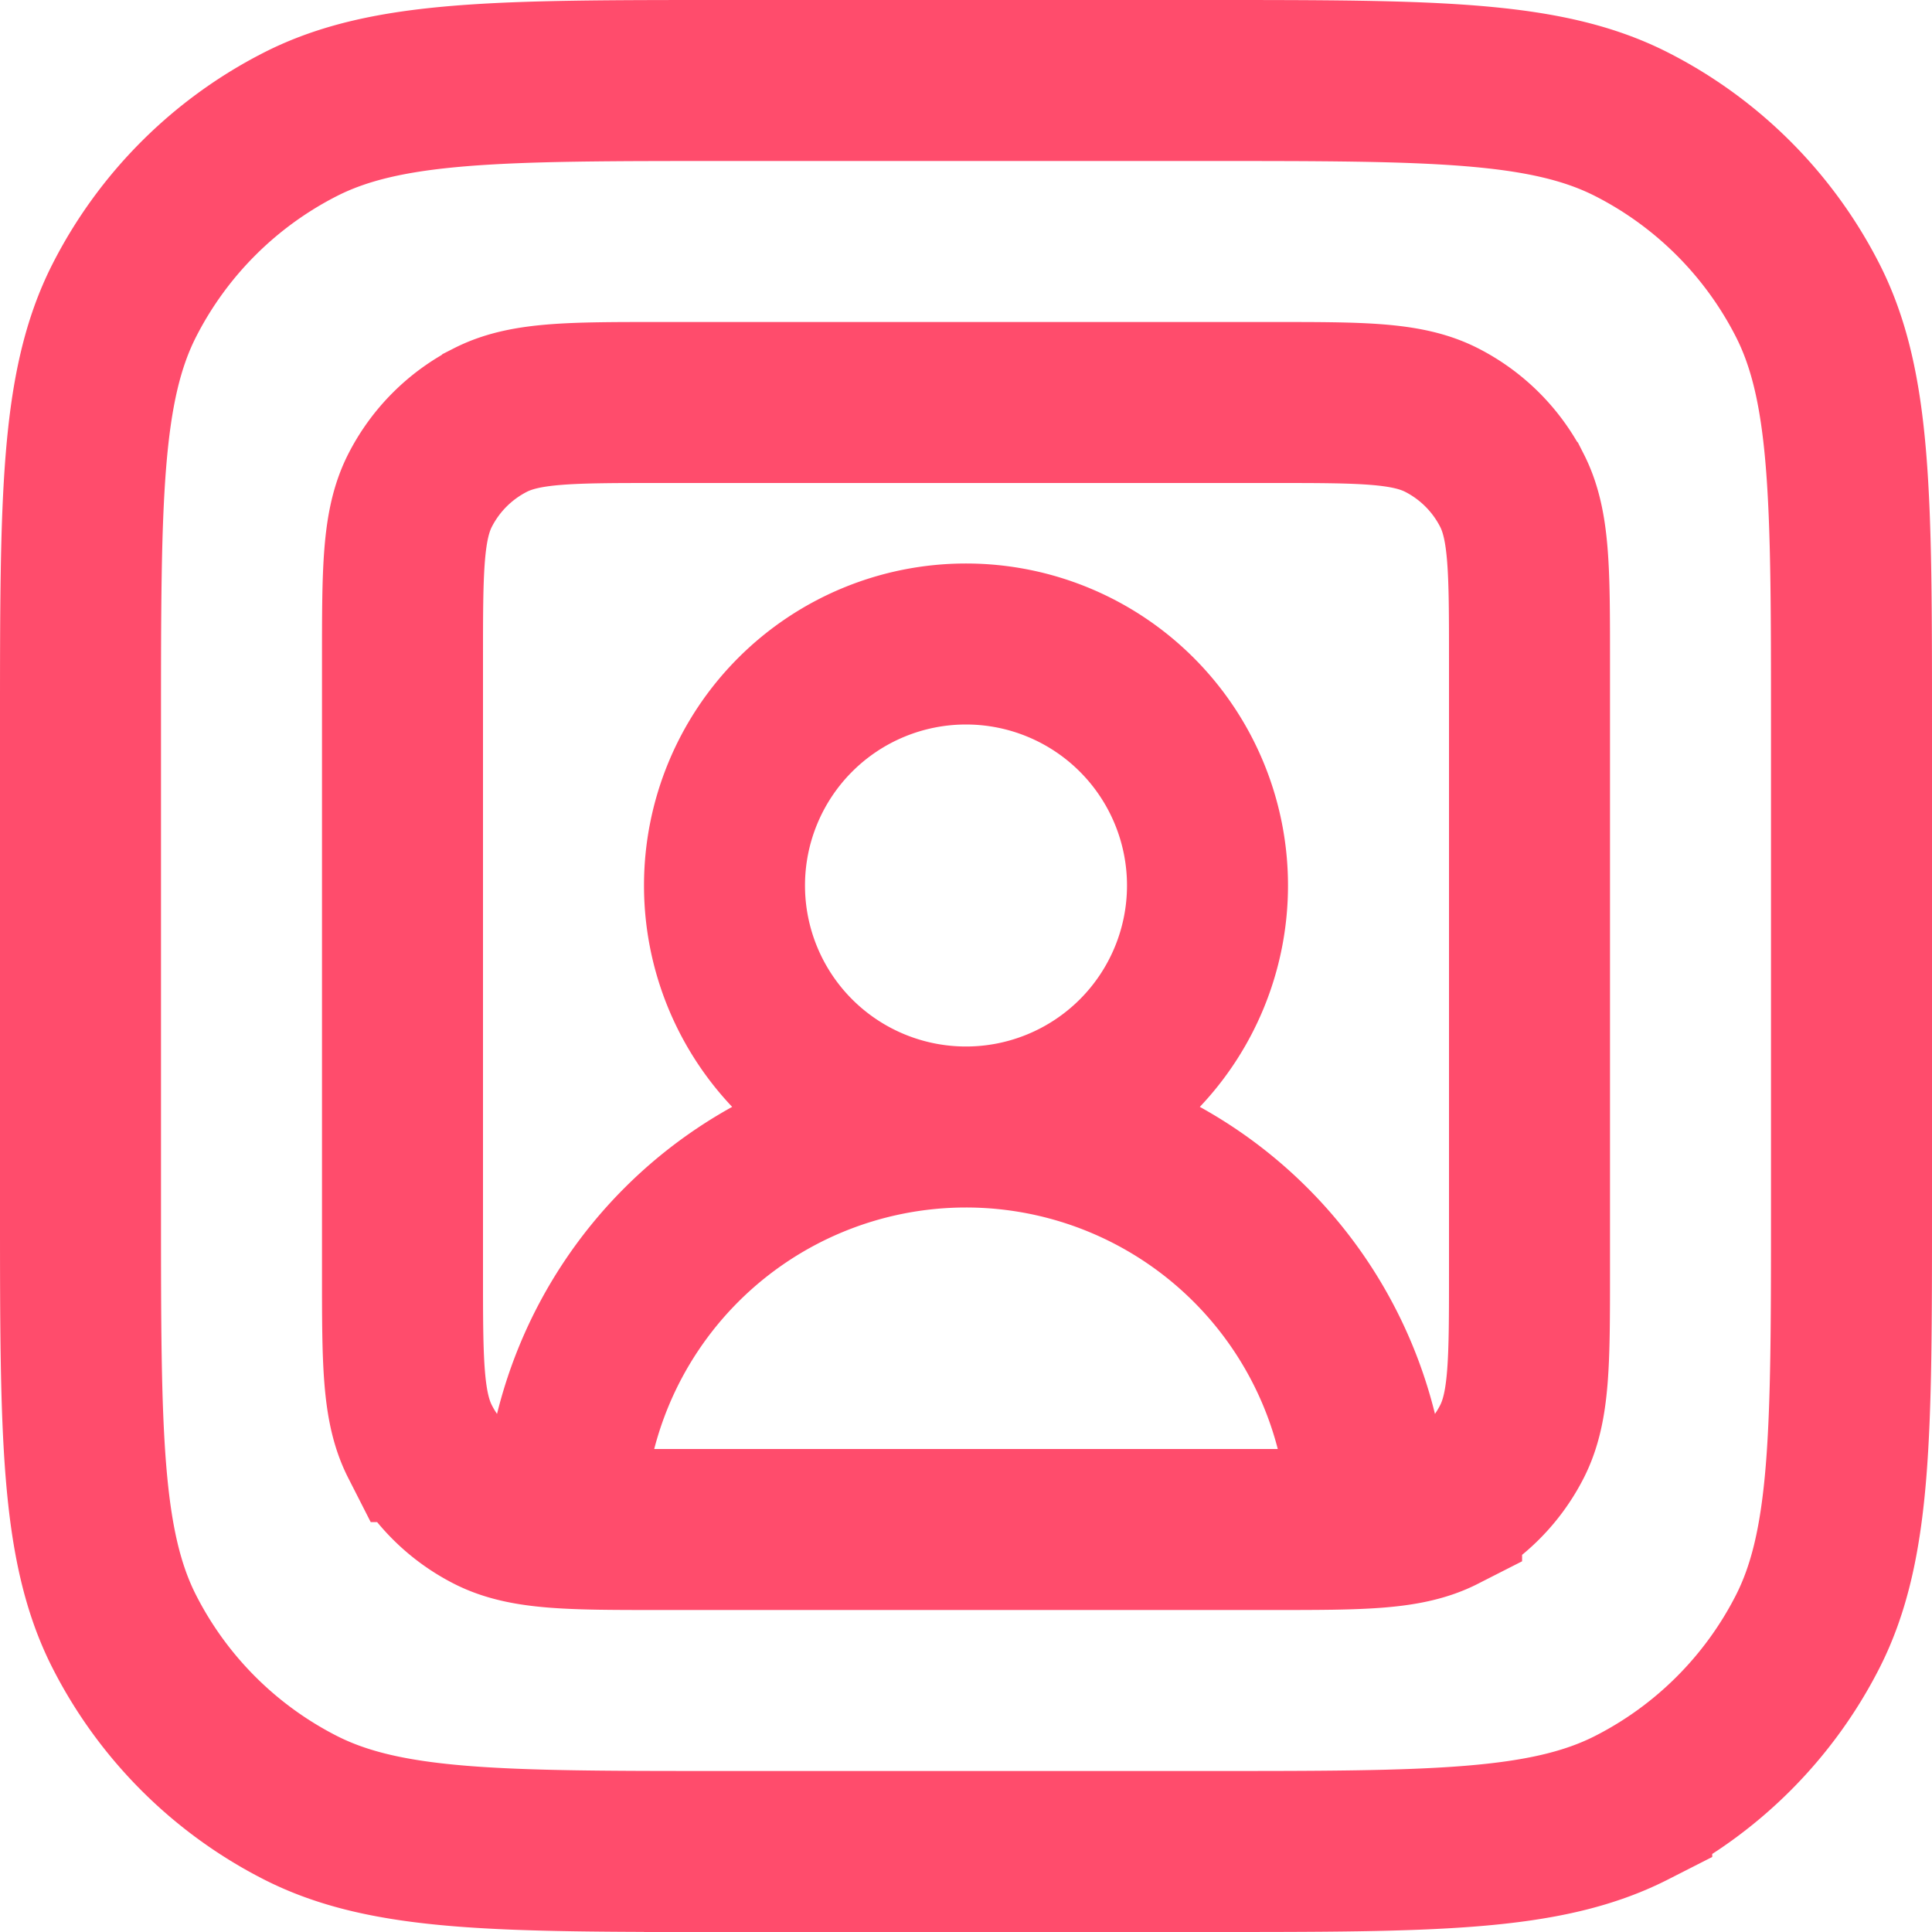
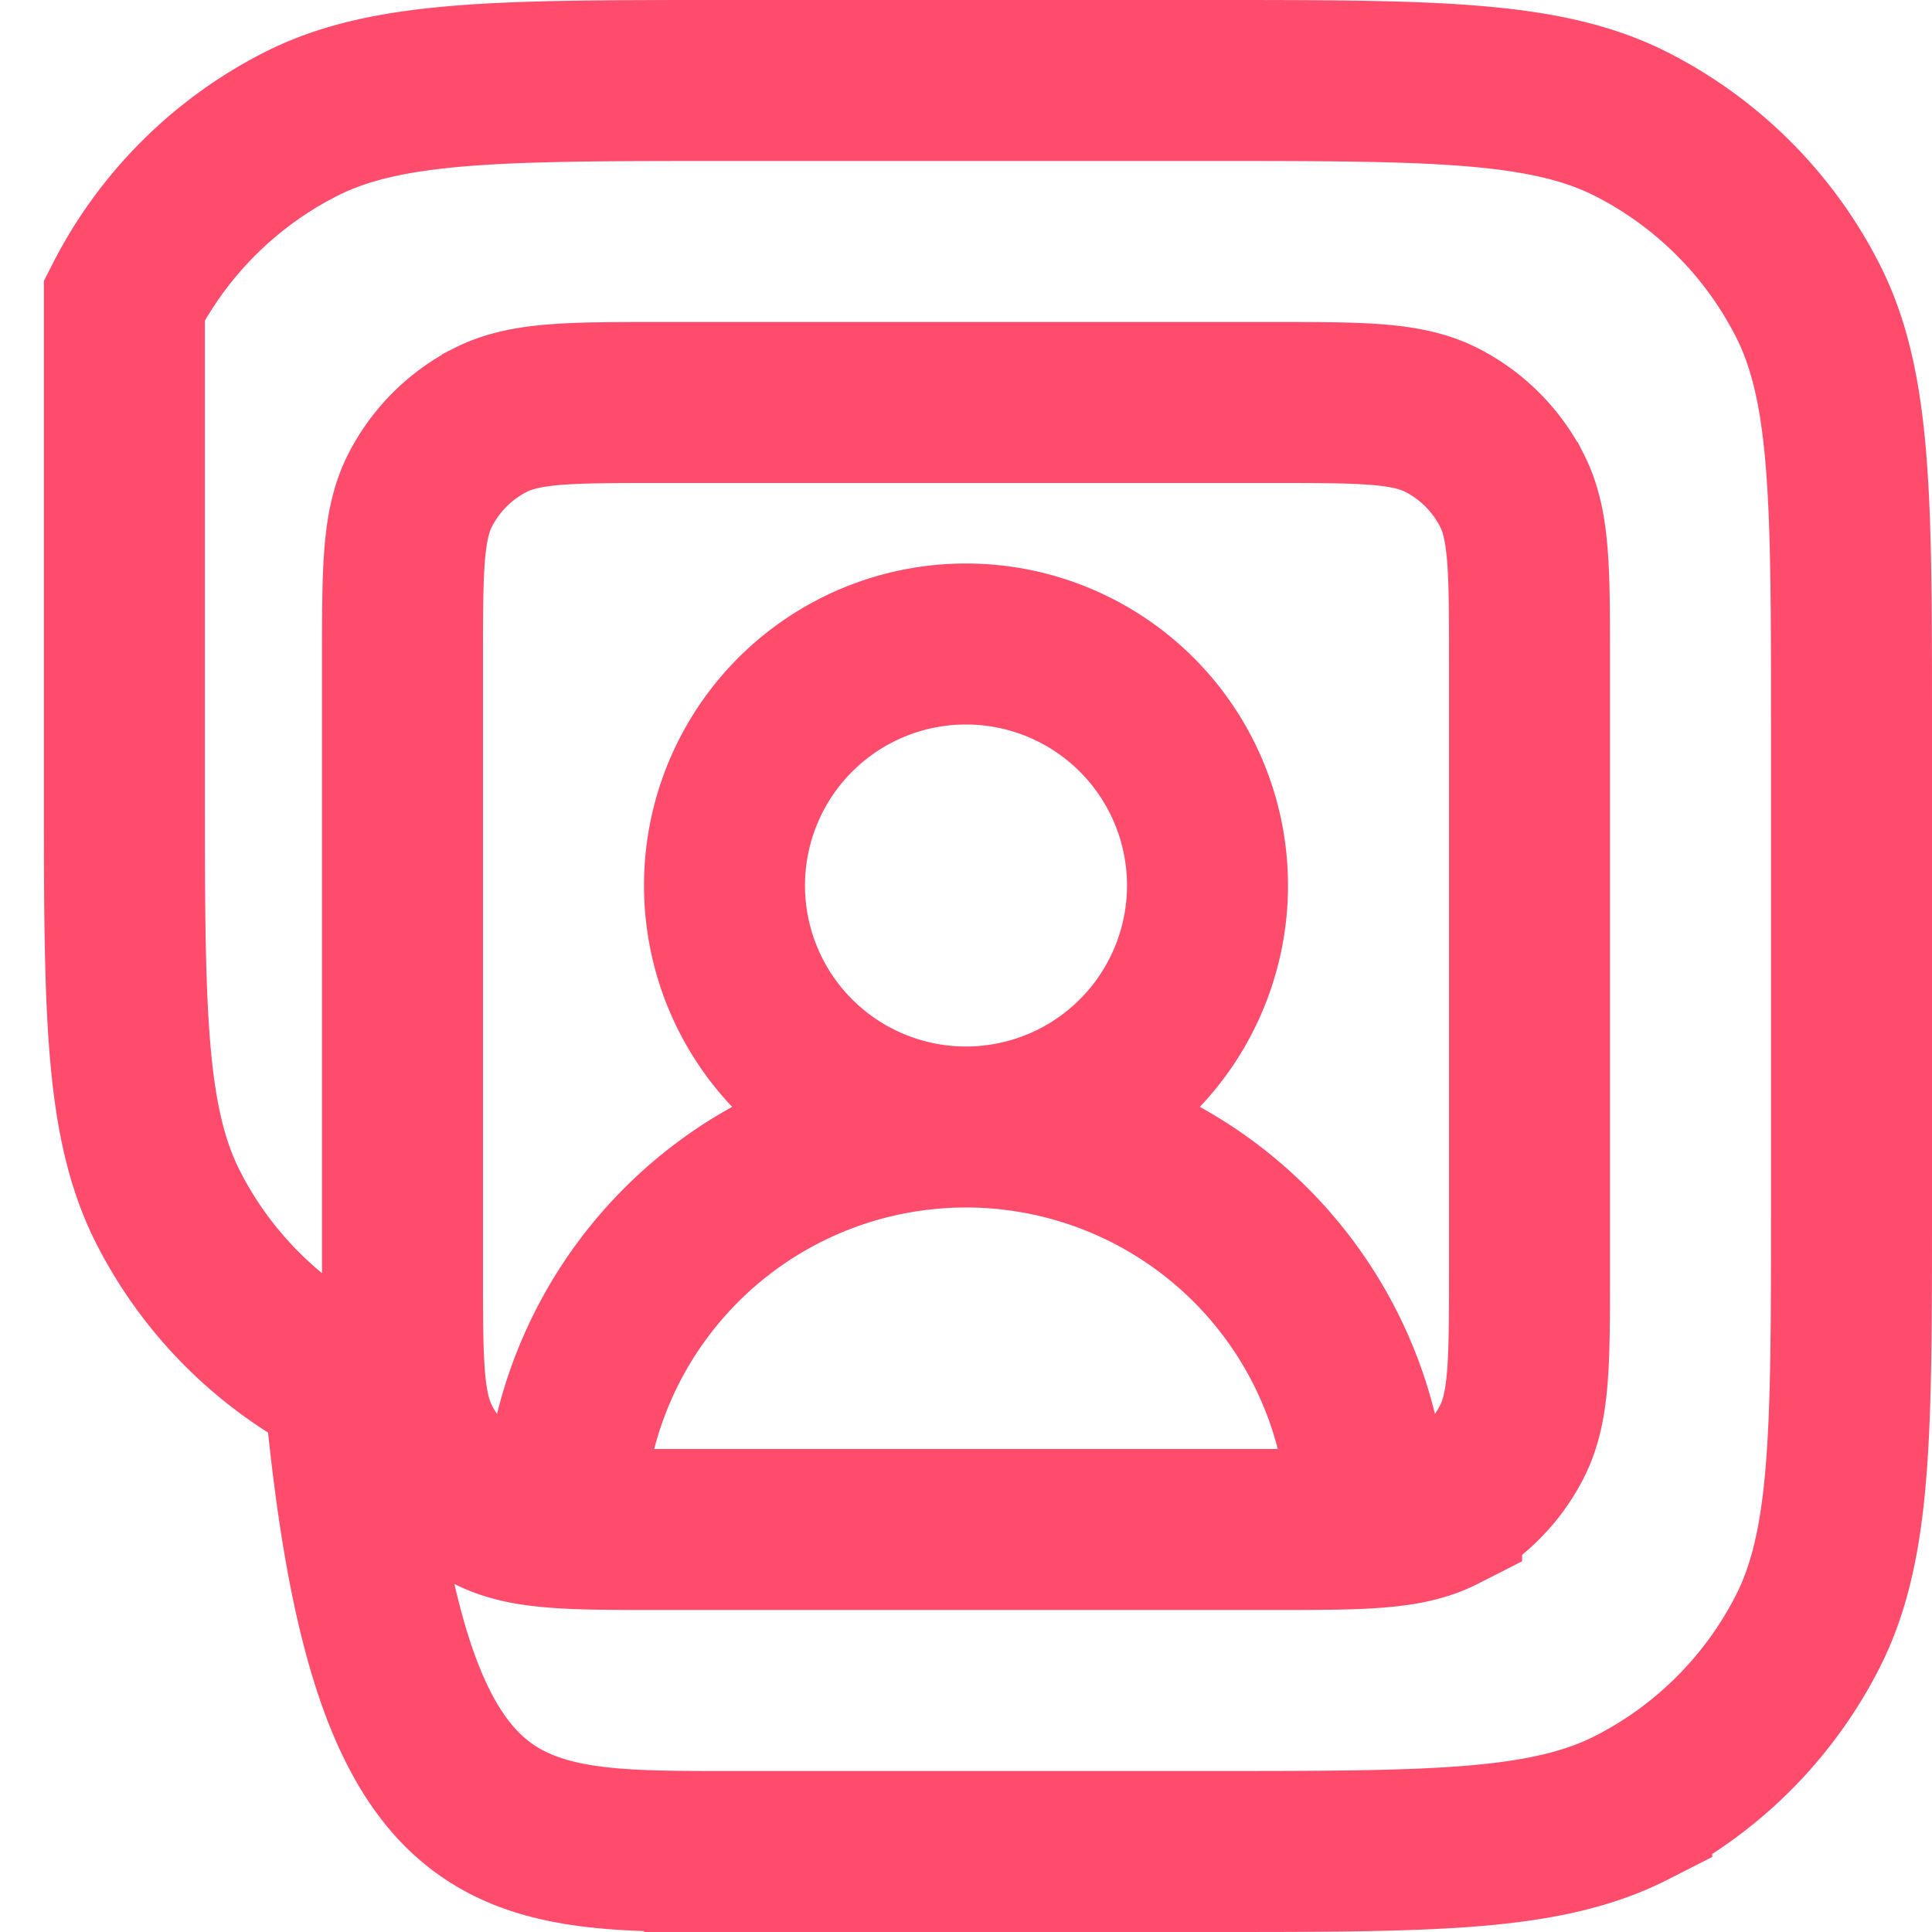
<svg xmlns="http://www.w3.org/2000/svg" width="24" height="24" fill="none">
-   <path stroke="#FF4C6C" stroke-width="2" d="M12 14a3 3 0 1 0 0-6 3 3 0 0 0 0 6Zm0 0a5 5 0 0 0-5 5m5-5a5 5 0 0 1 5 5m-8 4h6c2.8 0 4.2 0 5.27-.545a5 5 0 0 0 2.185-2.185C23 19.2 23 17.8 23 15V9c0-2.8 0-4.2-.545-5.27a5 5 0 0 0-2.185-2.185C19.2 1 17.8 1 15 1H9c-2.8 0-4.2 0-5.27.545A5 5 0 0 0 1.545 3.73C1 4.8 1 6.2 1 9v6c0 2.8 0 4.2.545 5.27a5 5 0 0 0 2.185 2.185C4.8 23 6.2 23 9 23Zm-.8-4h7.6c1.12 0 1.68 0 2.108-.218a2 2 0 0 0 .874-.874C19 17.48 19 16.92 19 15.8V8.2c0-1.12 0-1.68-.218-2.108a2 2 0 0 0-.874-.874C17.48 5 16.92 5 15.8 5H8.2c-1.12 0-1.68 0-2.108.218a2 2 0 0 0-.874.874C5 6.52 5 7.08 5 8.2v7.6c0 1.12 0 1.68.218 2.108a2 2 0 0 0 .874.874C6.52 19 7.08 19 8.2 19Z" />
+   <path stroke="#FF4C6C" stroke-width="2" d="M12 14a3 3 0 1 0 0-6 3 3 0 0 0 0 6Zm0 0a5 5 0 0 0-5 5m5-5a5 5 0 0 1 5 5m-8 4h6c2.8 0 4.2 0 5.27-.545a5 5 0 0 0 2.185-2.185C23 19.2 23 17.8 23 15V9c0-2.8 0-4.2-.545-5.27a5 5 0 0 0-2.185-2.185C19.2 1 17.8 1 15 1H9c-2.8 0-4.2 0-5.27.545A5 5 0 0 0 1.545 3.73v6c0 2.8 0 4.2.545 5.27a5 5 0 0 0 2.185 2.185C4.8 23 6.2 23 9 23Zm-.8-4h7.6c1.12 0 1.68 0 2.108-.218a2 2 0 0 0 .874-.874C19 17.48 19 16.92 19 15.8V8.2c0-1.12 0-1.68-.218-2.108a2 2 0 0 0-.874-.874C17.48 5 16.92 5 15.8 5H8.2c-1.12 0-1.68 0-2.108.218a2 2 0 0 0-.874.874C5 6.52 5 7.08 5 8.2v7.6c0 1.12 0 1.68.218 2.108a2 2 0 0 0 .874.874C6.52 19 7.08 19 8.2 19Z" />
</svg>